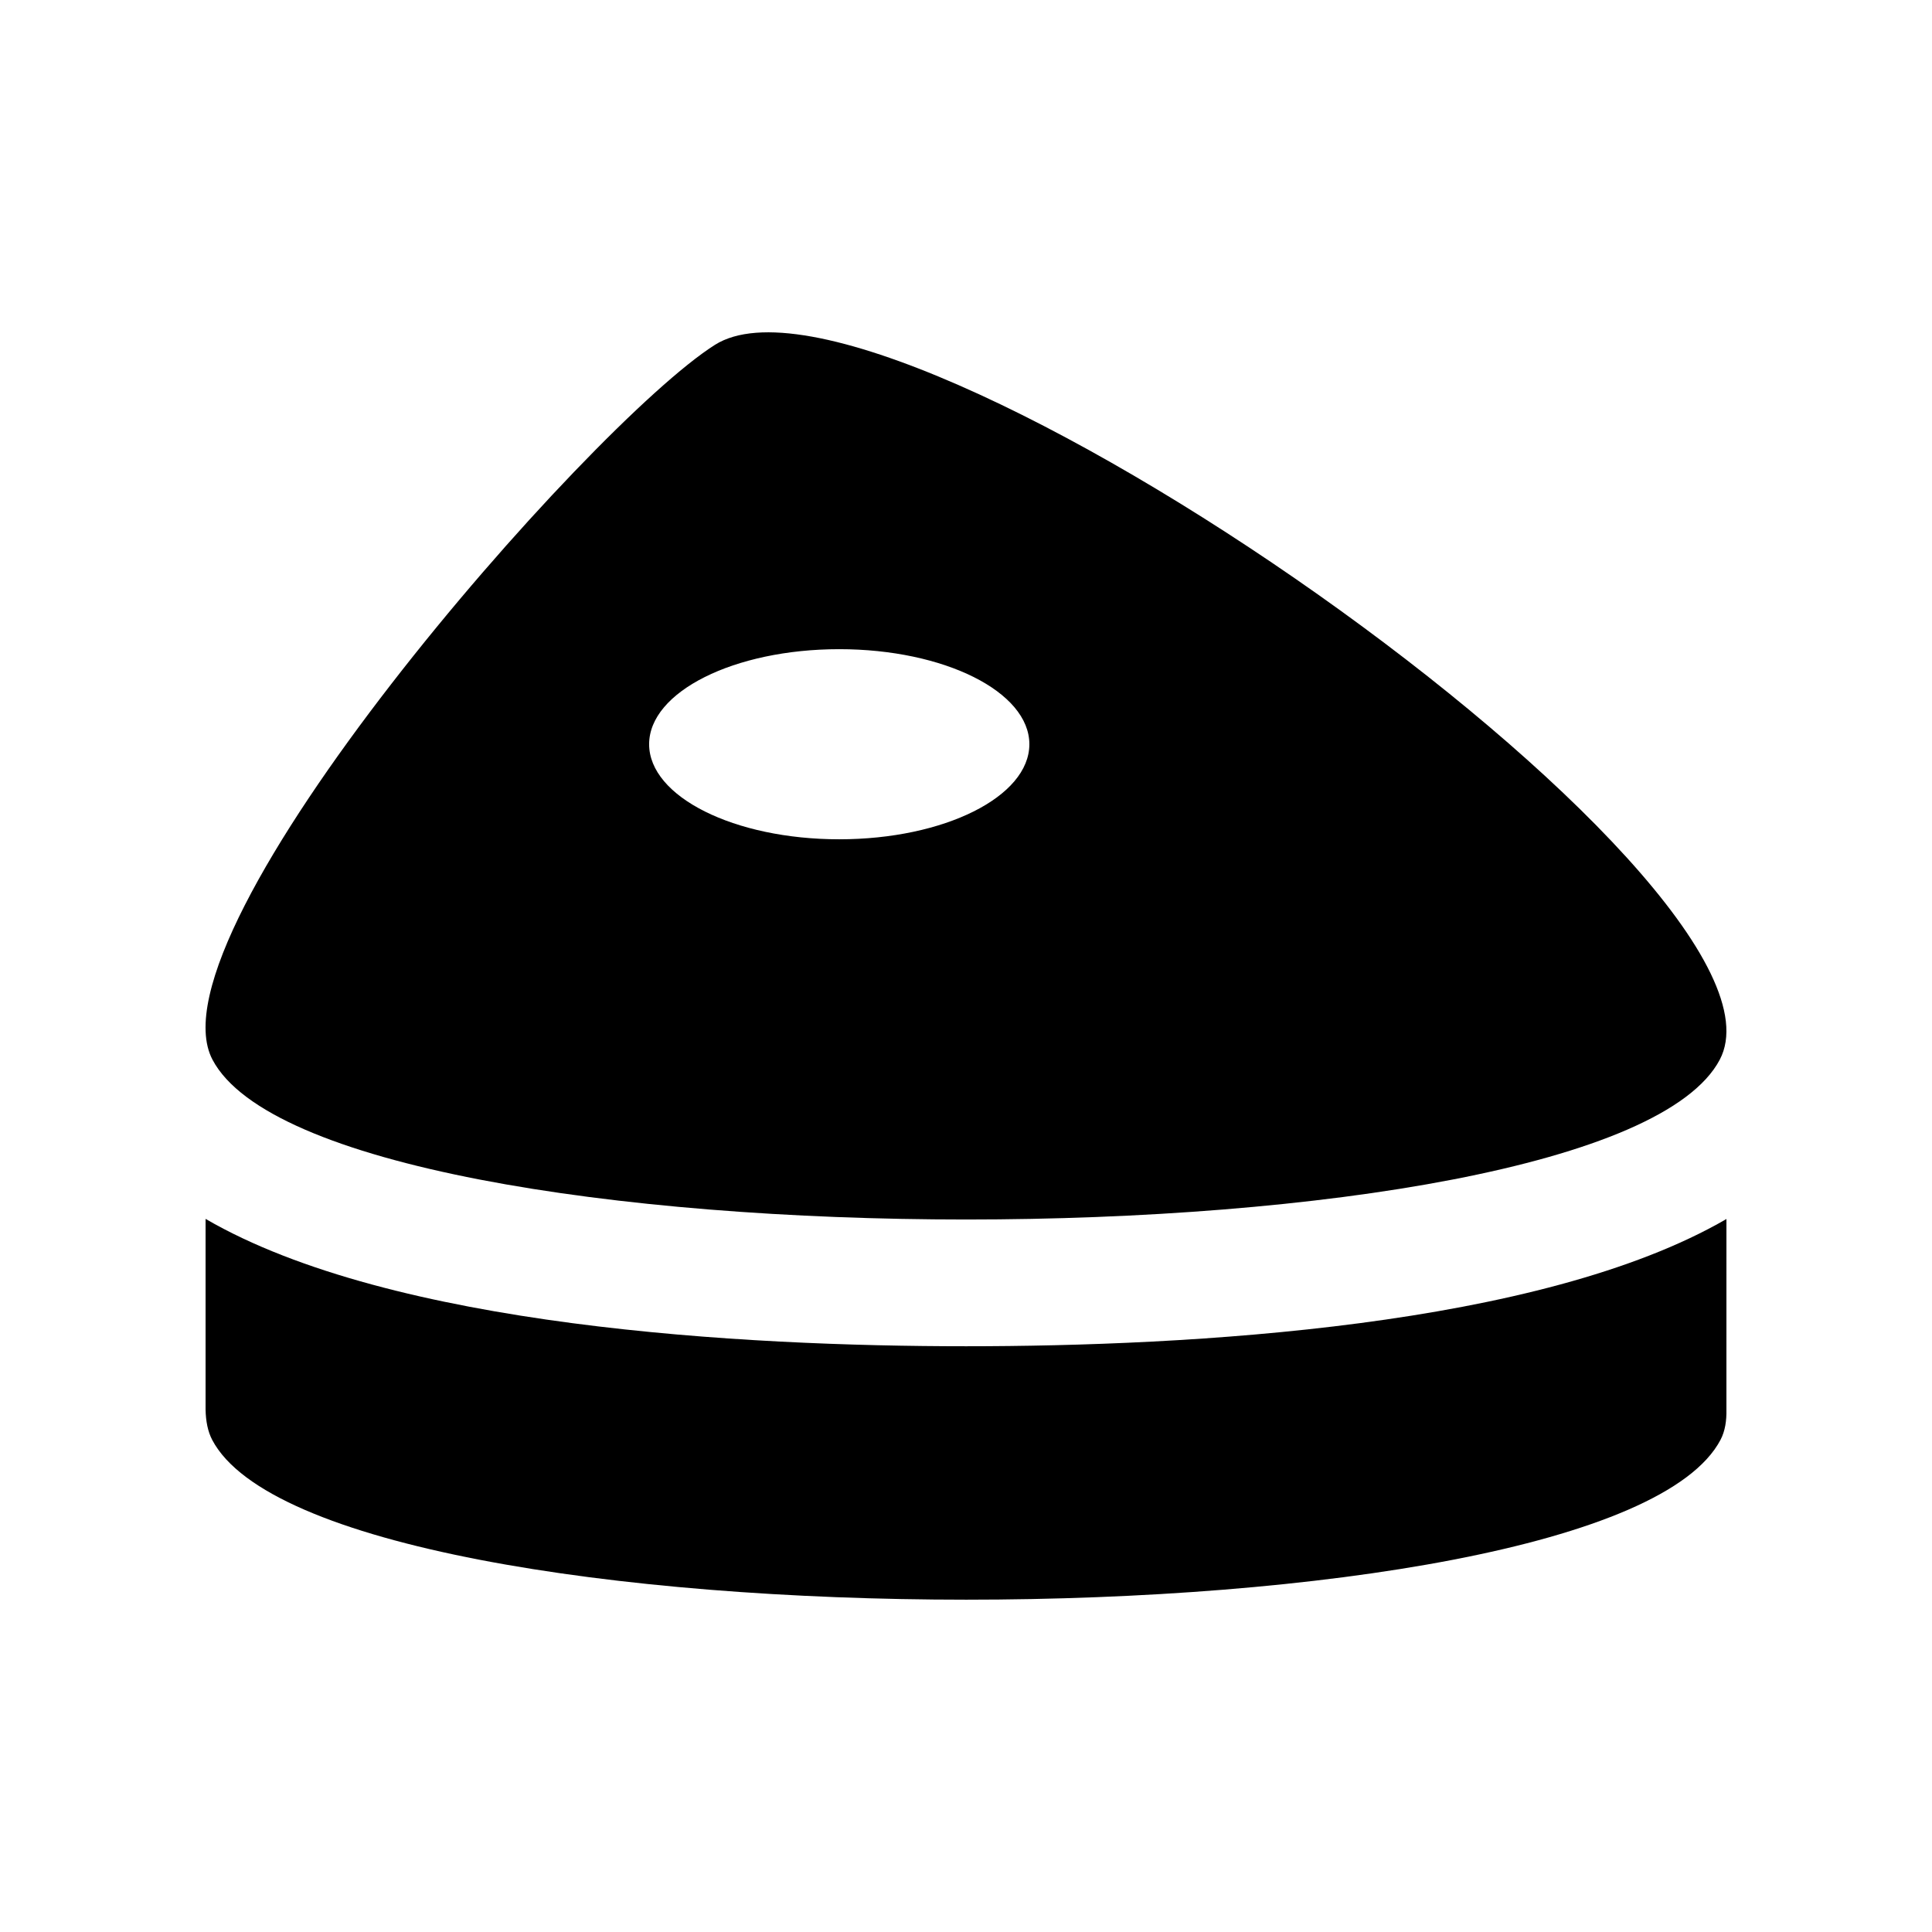
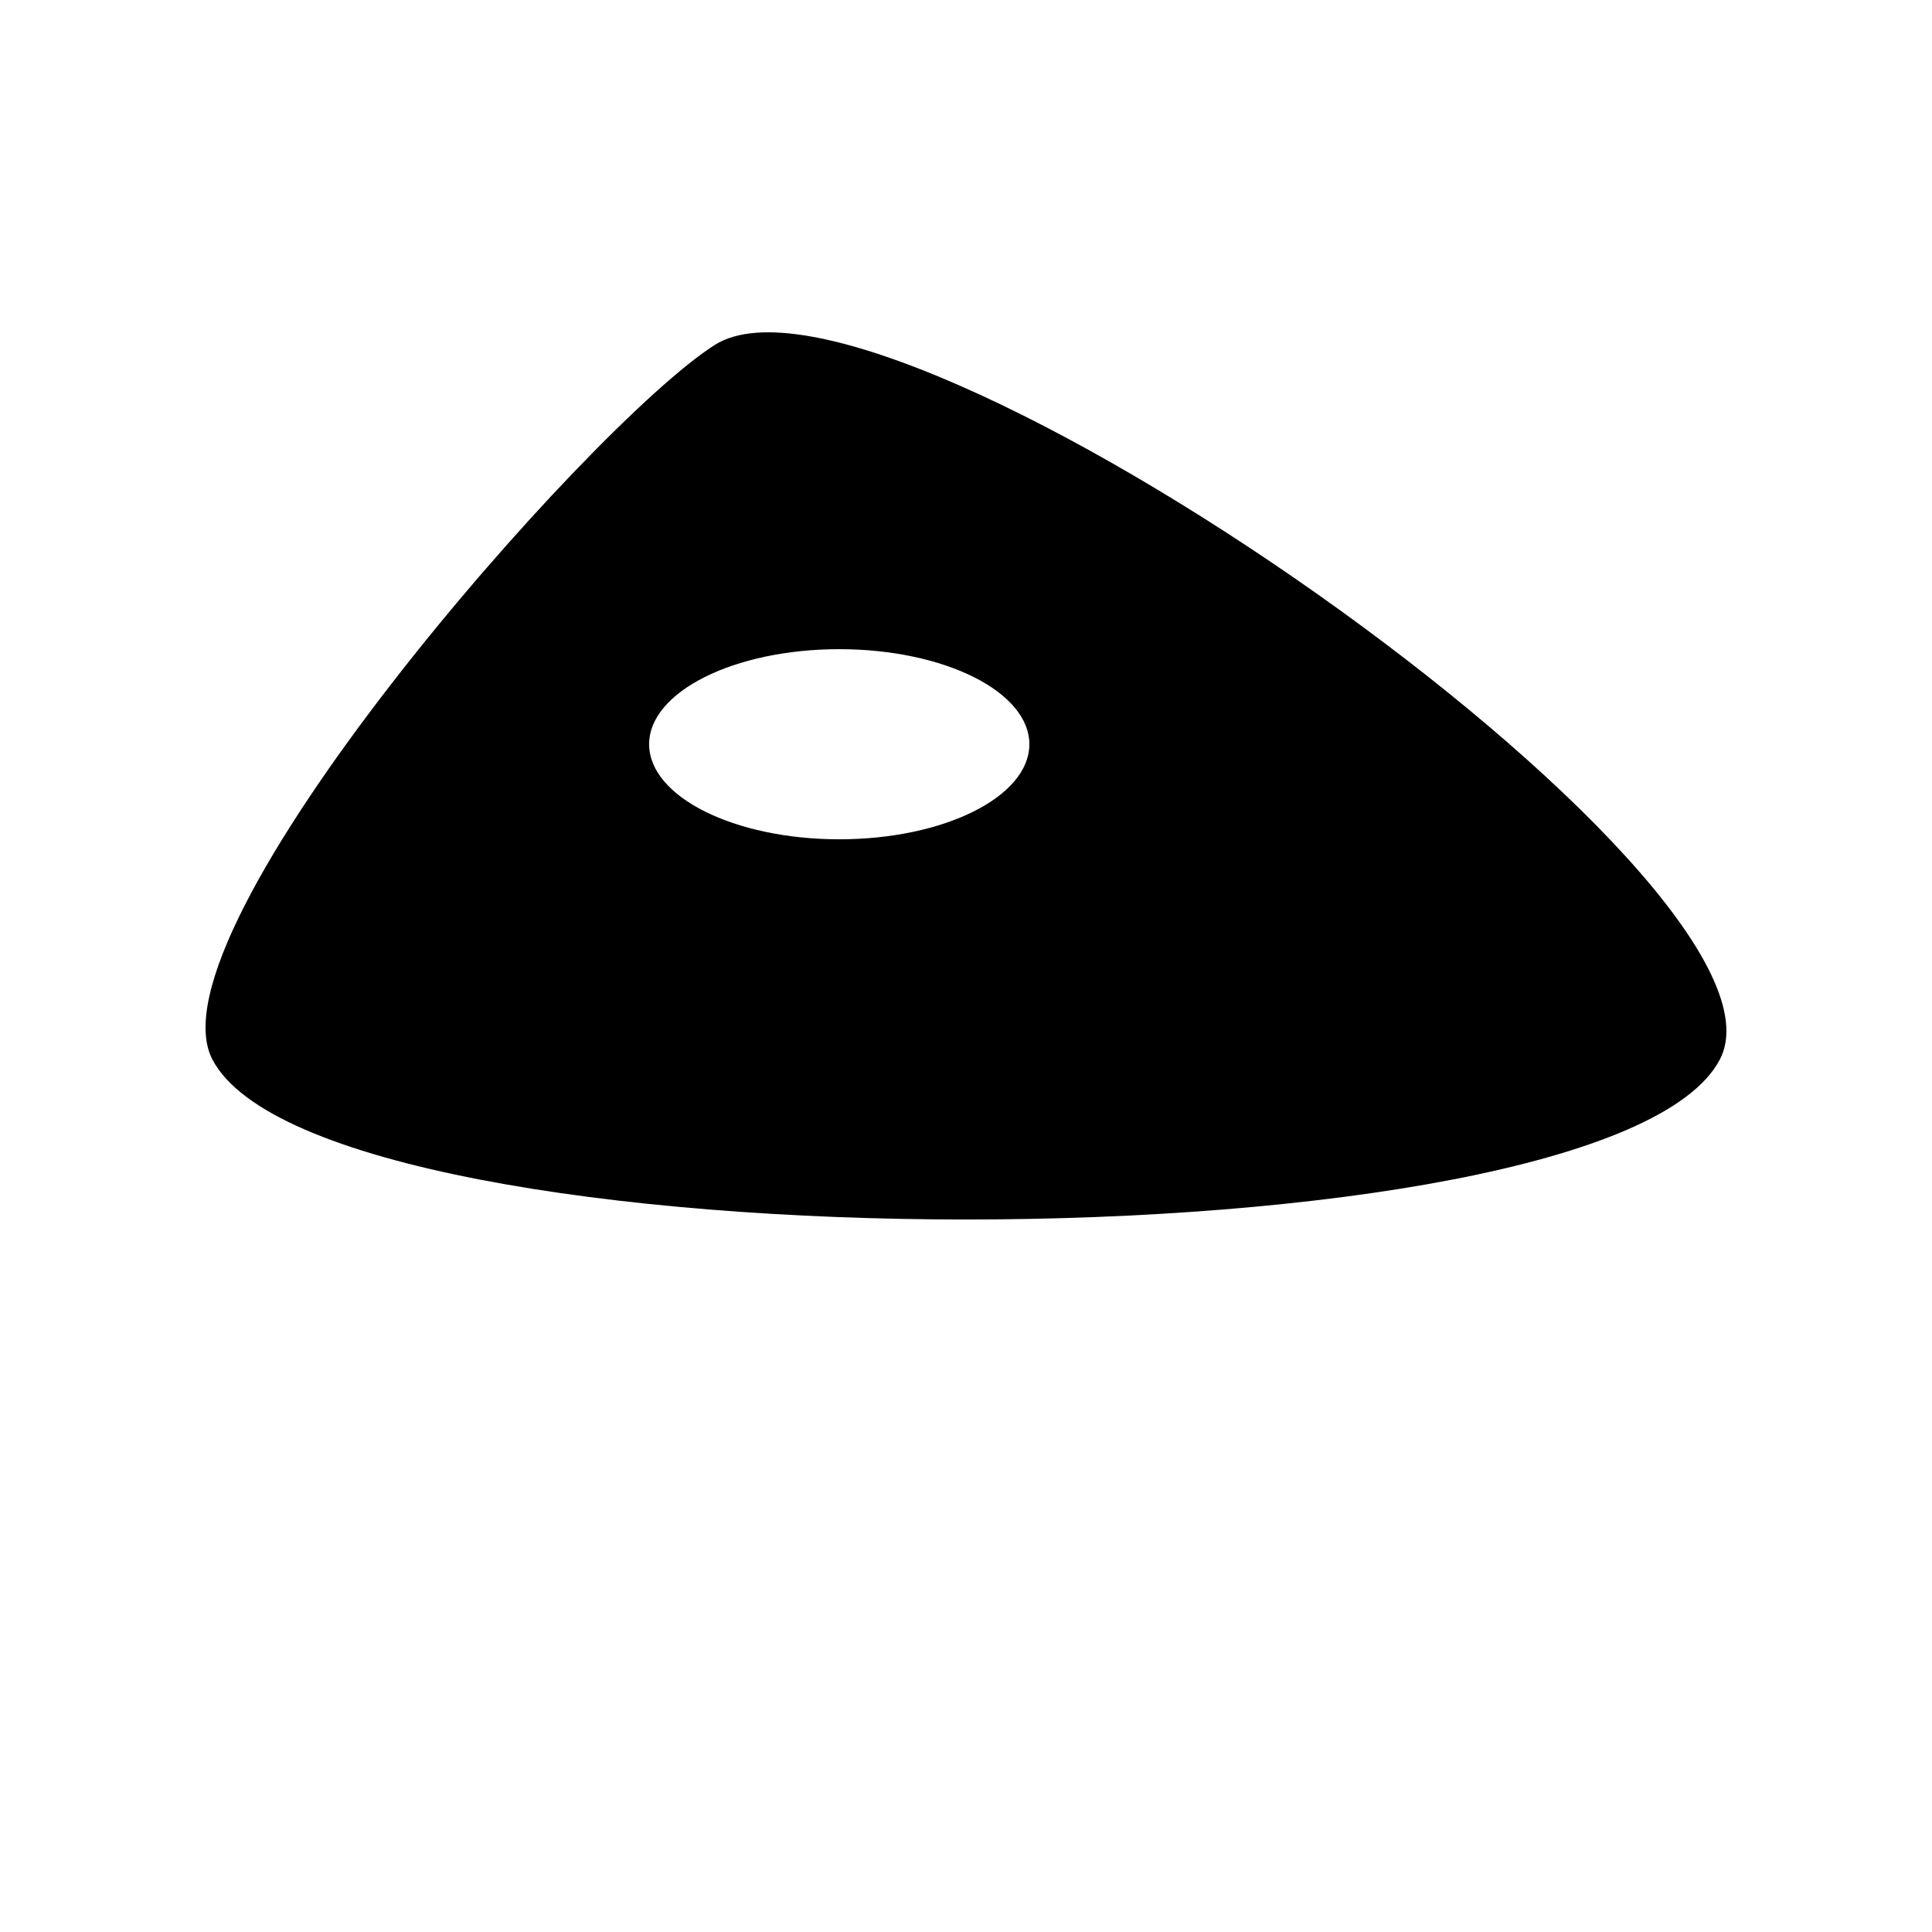
<svg xmlns="http://www.w3.org/2000/svg" fill="#000000" width="800px" height="800px" version="1.1" viewBox="144 144 512 512">
  <g>
    <path d="m333.46 235.39c-33.293 21.059-151.04 155.48-133.15 189.43 29.773 56.48 369.67 56.48 399.45 0 24.797-47.07-220.13-218.62-266.3-189.43zm32.949 131.03c-27.832 0-50.383-11.285-50.383-25.191s22.551-25.191 50.383-25.191c27.832 0 50.383 11.285 50.383 25.191-0.004 13.906-22.555 25.191-50.383 25.191z" />
-     <path d="m400.03 500.77c-58.914 0-152.19-5.066-201.55-33.75v50.543c0.066 3.047 0.578 5.773 1.762 8.035 29.789 56.445 369.89 56.445 399.7 0 1.246-2.363 1.637-5.117 1.578-8.035l0.004-50.512c-49.406 28.652-142.61 33.719-201.5 33.719z" />
  </g>
</svg>